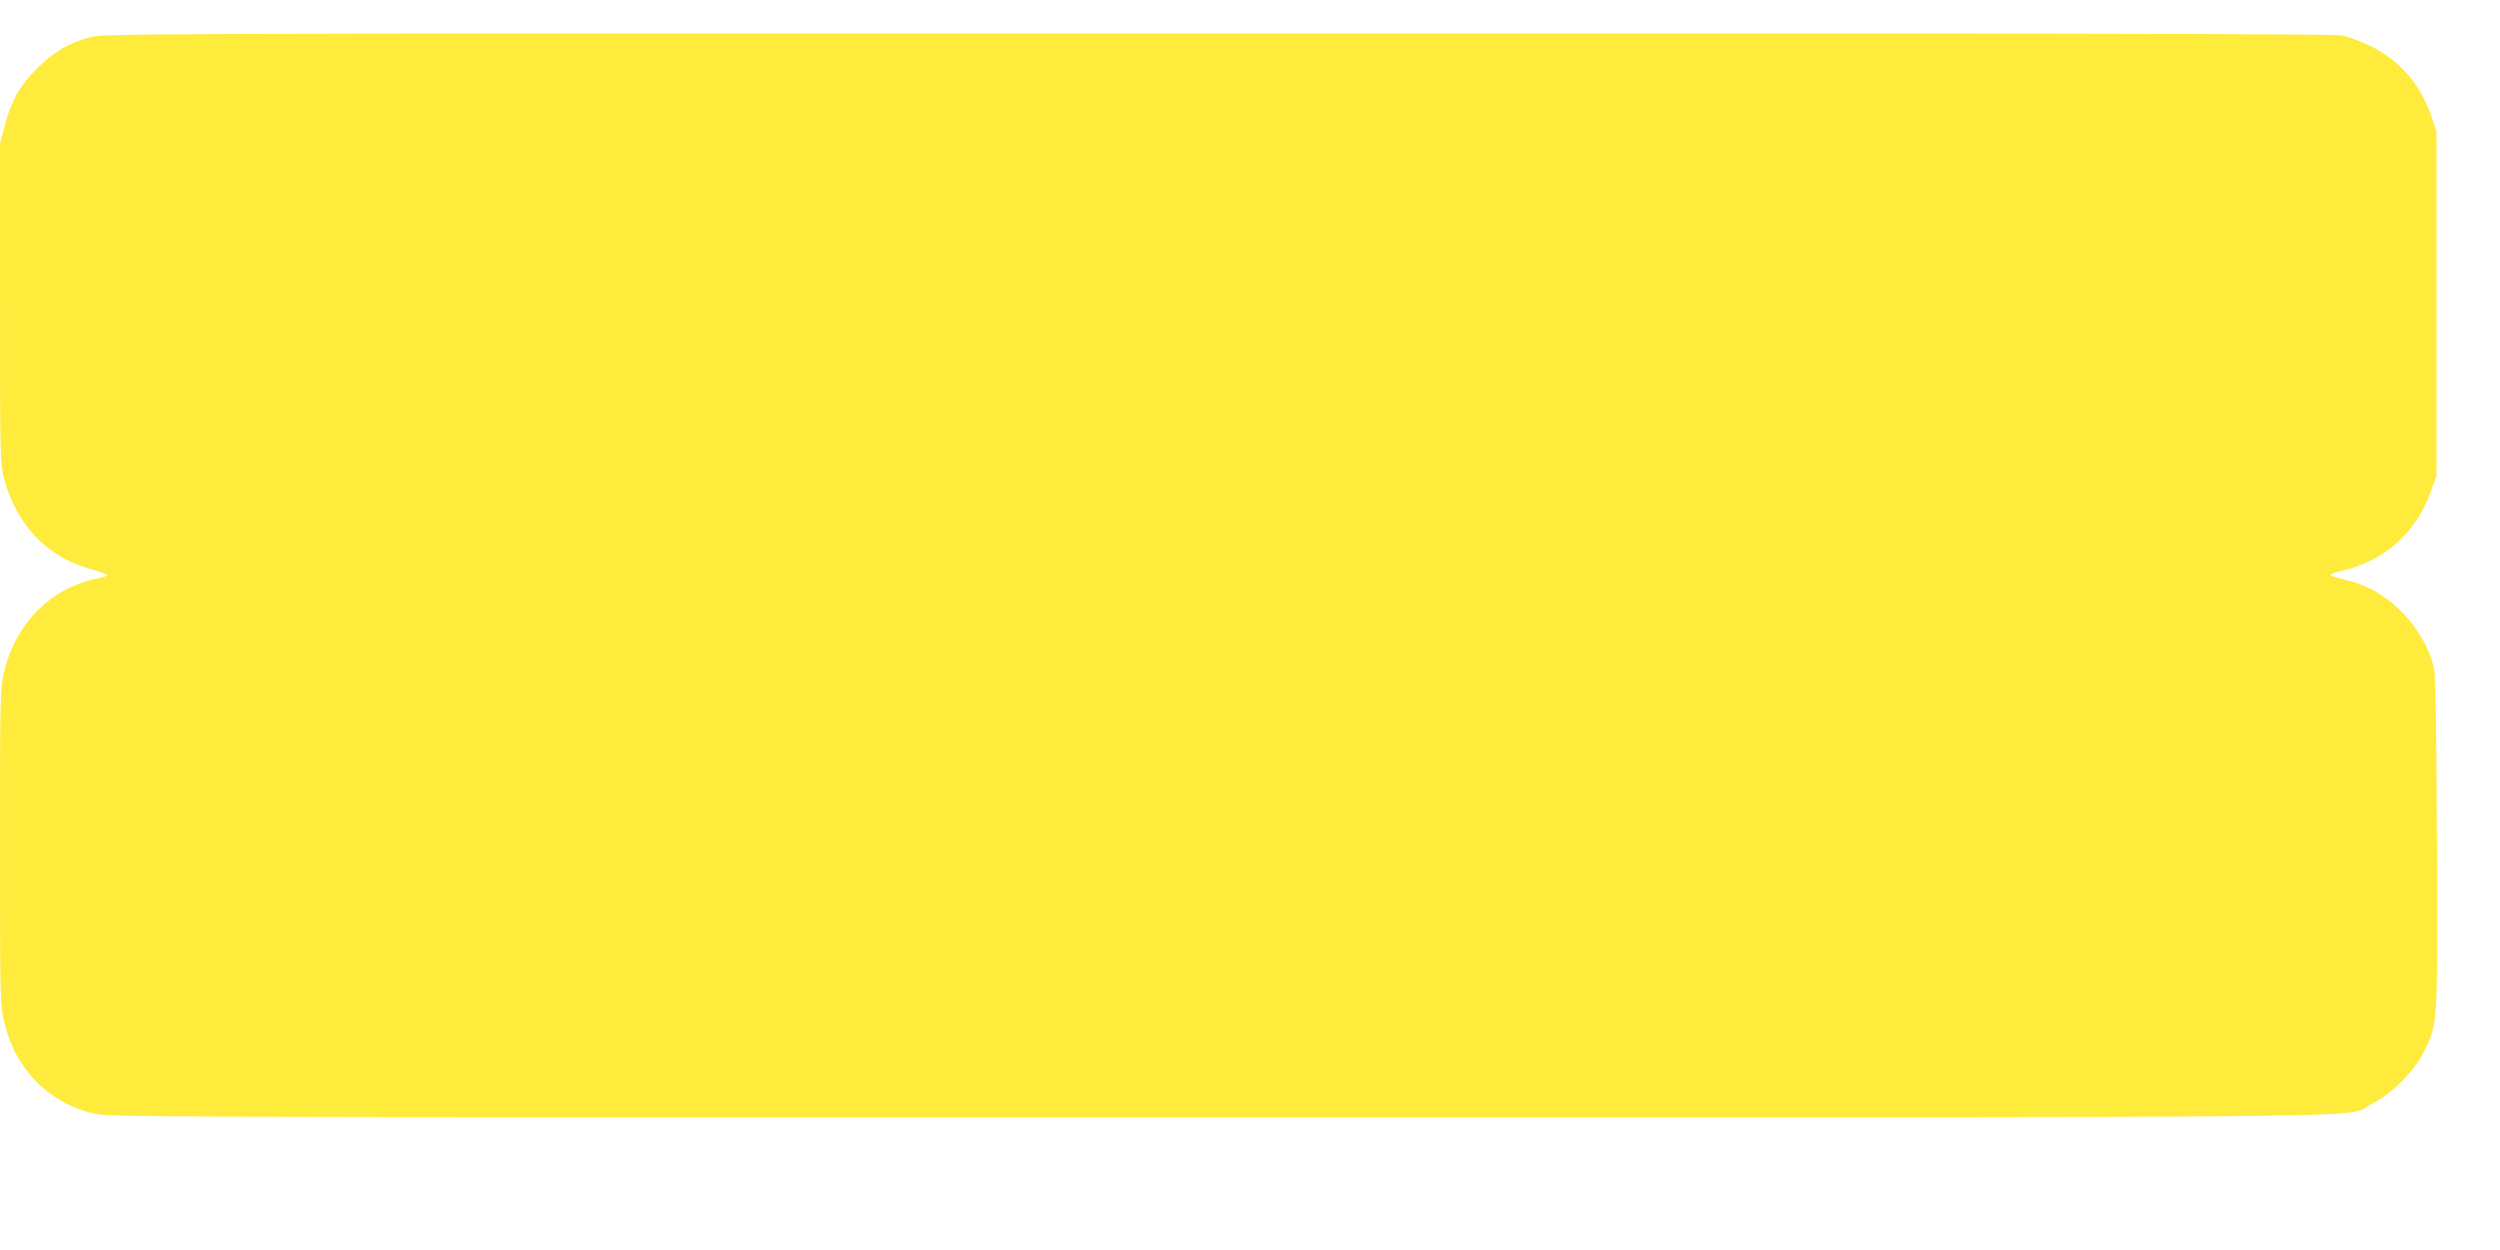
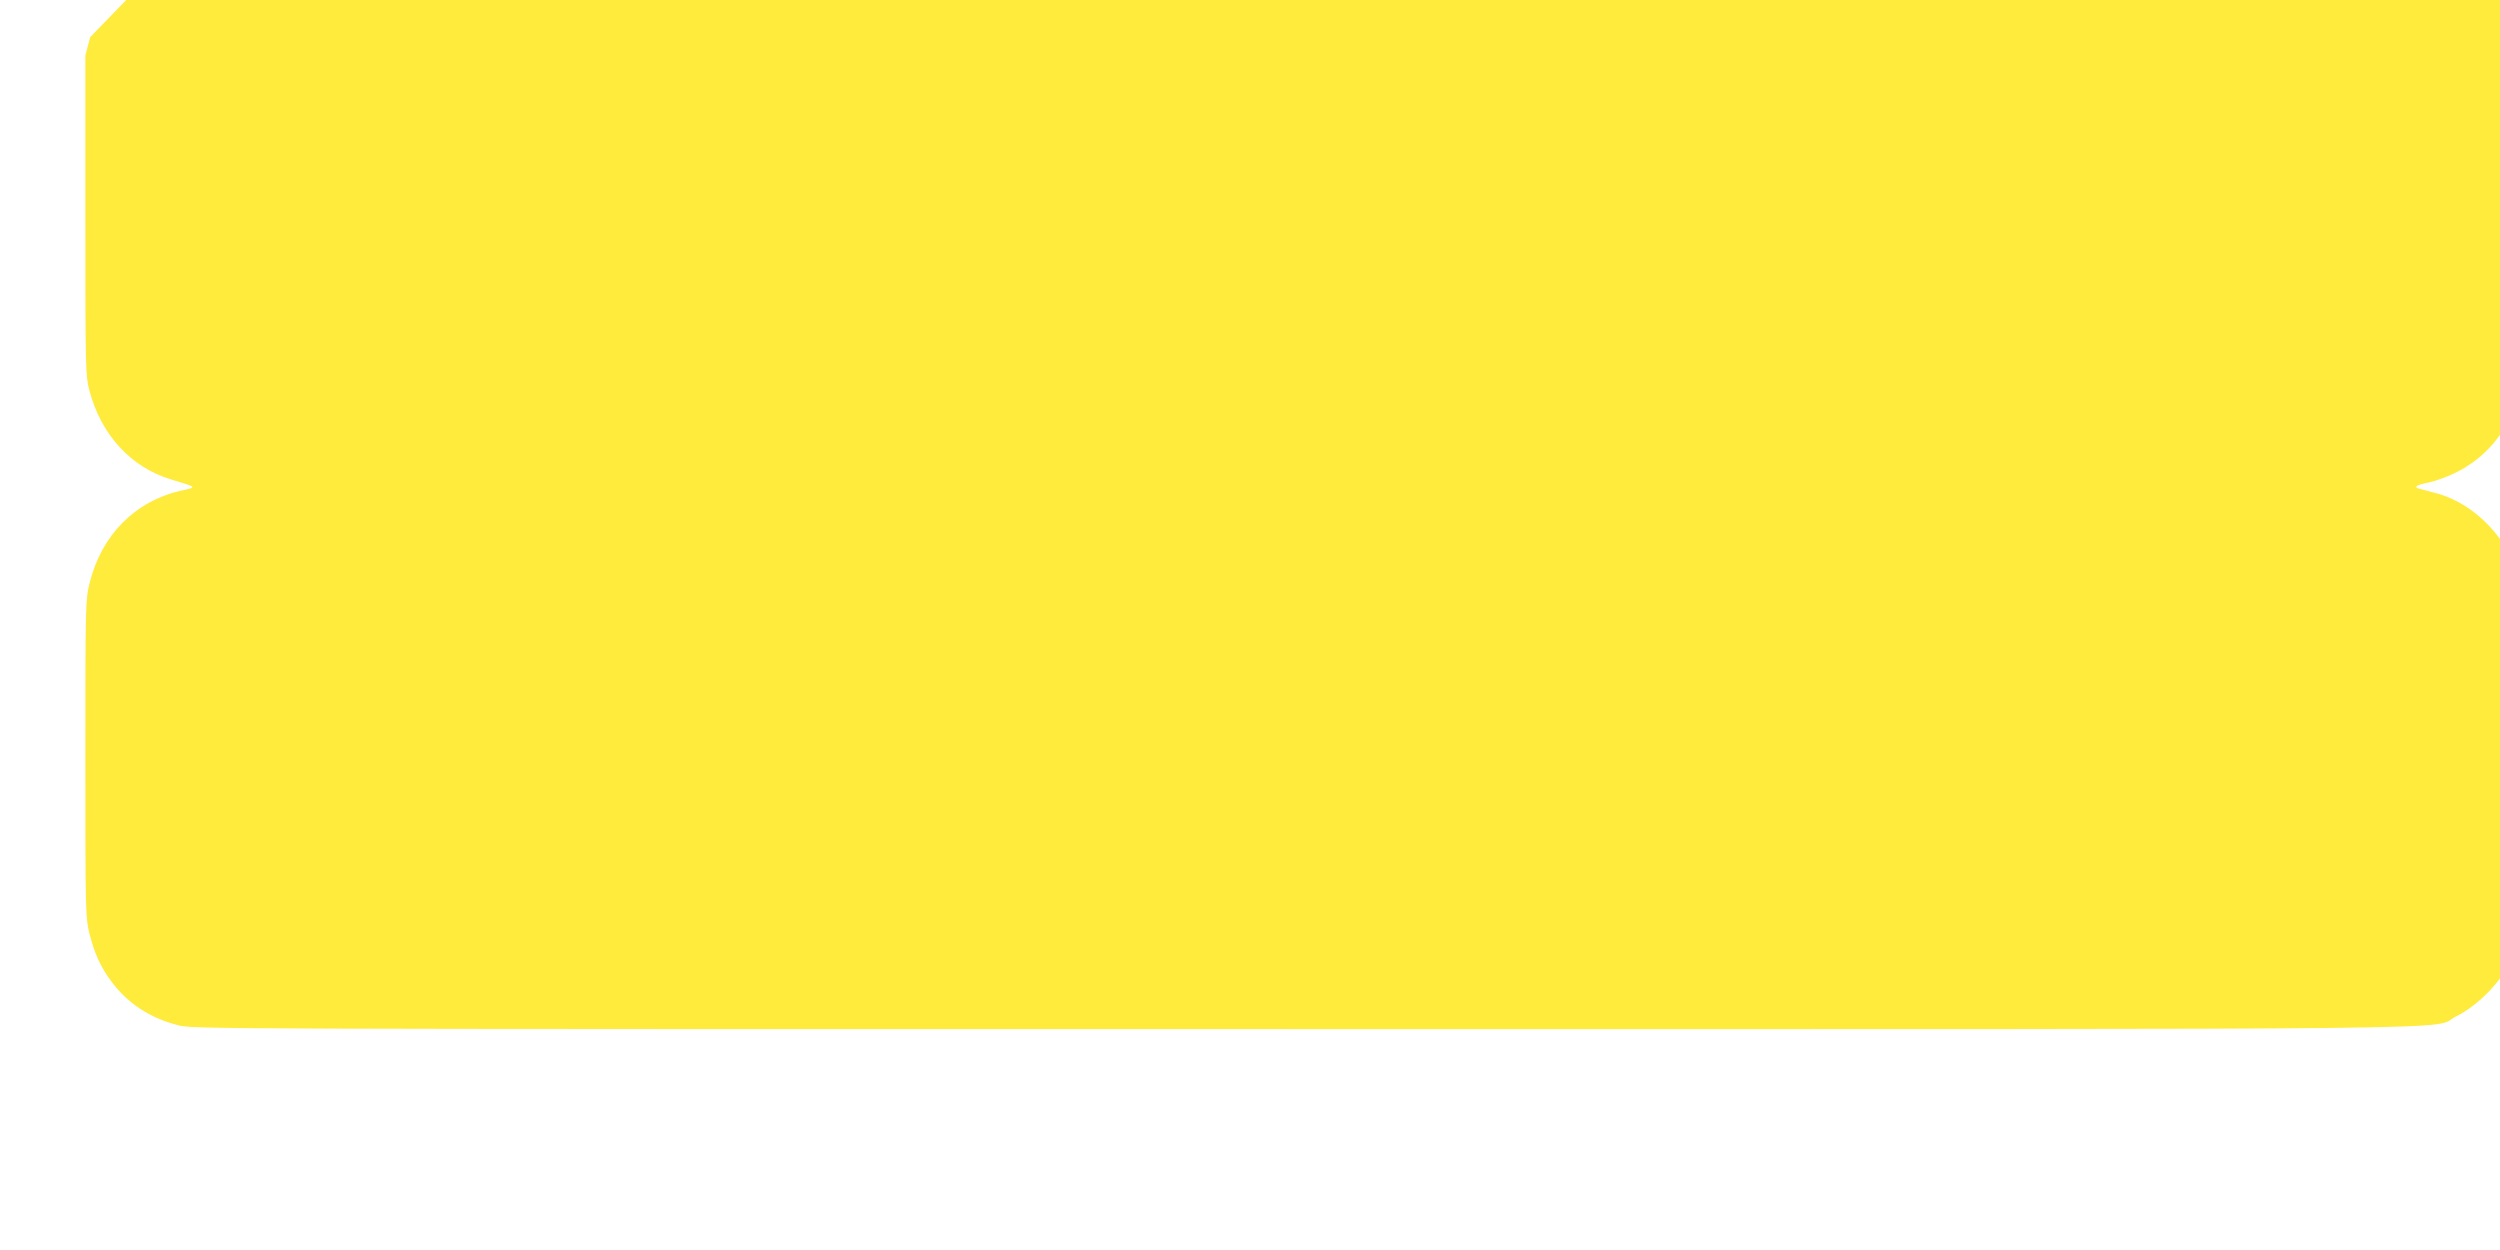
<svg xmlns="http://www.w3.org/2000/svg" version="1.0" width="1280pt" height="640pt" viewBox="0 0 1280 640" preserveAspectRatio="xMidYMid meet">
  <g transform="translate(0,640) scale(0.1,-0.1)" fill="#ffeb3b" stroke="none">
-     <path d="M462 6210 c-109 -29 -187 -75 -272 -160 -89 -89 -130 -161 -165 -291 l-25 -94 0 -818 c0 -789 1 -820 20 -895 60 -229 213 -396 420 -458 135 -41 133 -39 51 -57 -237 -54 -409 -227 -470 -476 -20 -81 -21 -107 -21 -896 0 -790 1 -815 21 -896 26 -103 57 -171 115 -249 83 -110 197 -184 338 -220 79 -20 97 -20 5765 -20 6294 0 5754 -6 5901 66 105 52 223 170 273 274 69 144 68 136 64 1075 -3 637 -7 852 -16 890 -51 199 -221 379 -411 435 -36 10 -78 21 -93 25 -41 8 -26 21 43 34 33 7 96 30 140 52 145 73 250 195 307 356 l28 78 0 880 0 880 -27 81 c-56 164 -162 286 -313 359 -49 24 -117 49 -149 54 -42 8 -1775 11 -5755 10 -5576 0 -5698 -1 -5769 -19z" />
+     <path d="M462 6210 l-25 -94 0 -818 c0 -789 1 -820 20 -895 60 -229 213 -396 420 -458 135 -41 133 -39 51 -57 -237 -54 -409 -227 -470 -476 -20 -81 -21 -107 -21 -896 0 -790 1 -815 21 -896 26 -103 57 -171 115 -249 83 -110 197 -184 338 -220 79 -20 97 -20 5765 -20 6294 0 5754 -6 5901 66 105 52 223 170 273 274 69 144 68 136 64 1075 -3 637 -7 852 -16 890 -51 199 -221 379 -411 435 -36 10 -78 21 -93 25 -41 8 -26 21 43 34 33 7 96 30 140 52 145 73 250 195 307 356 l28 78 0 880 0 880 -27 81 c-56 164 -162 286 -313 359 -49 24 -117 49 -149 54 -42 8 -1775 11 -5755 10 -5576 0 -5698 -1 -5769 -19z" />
  </g>
</svg>